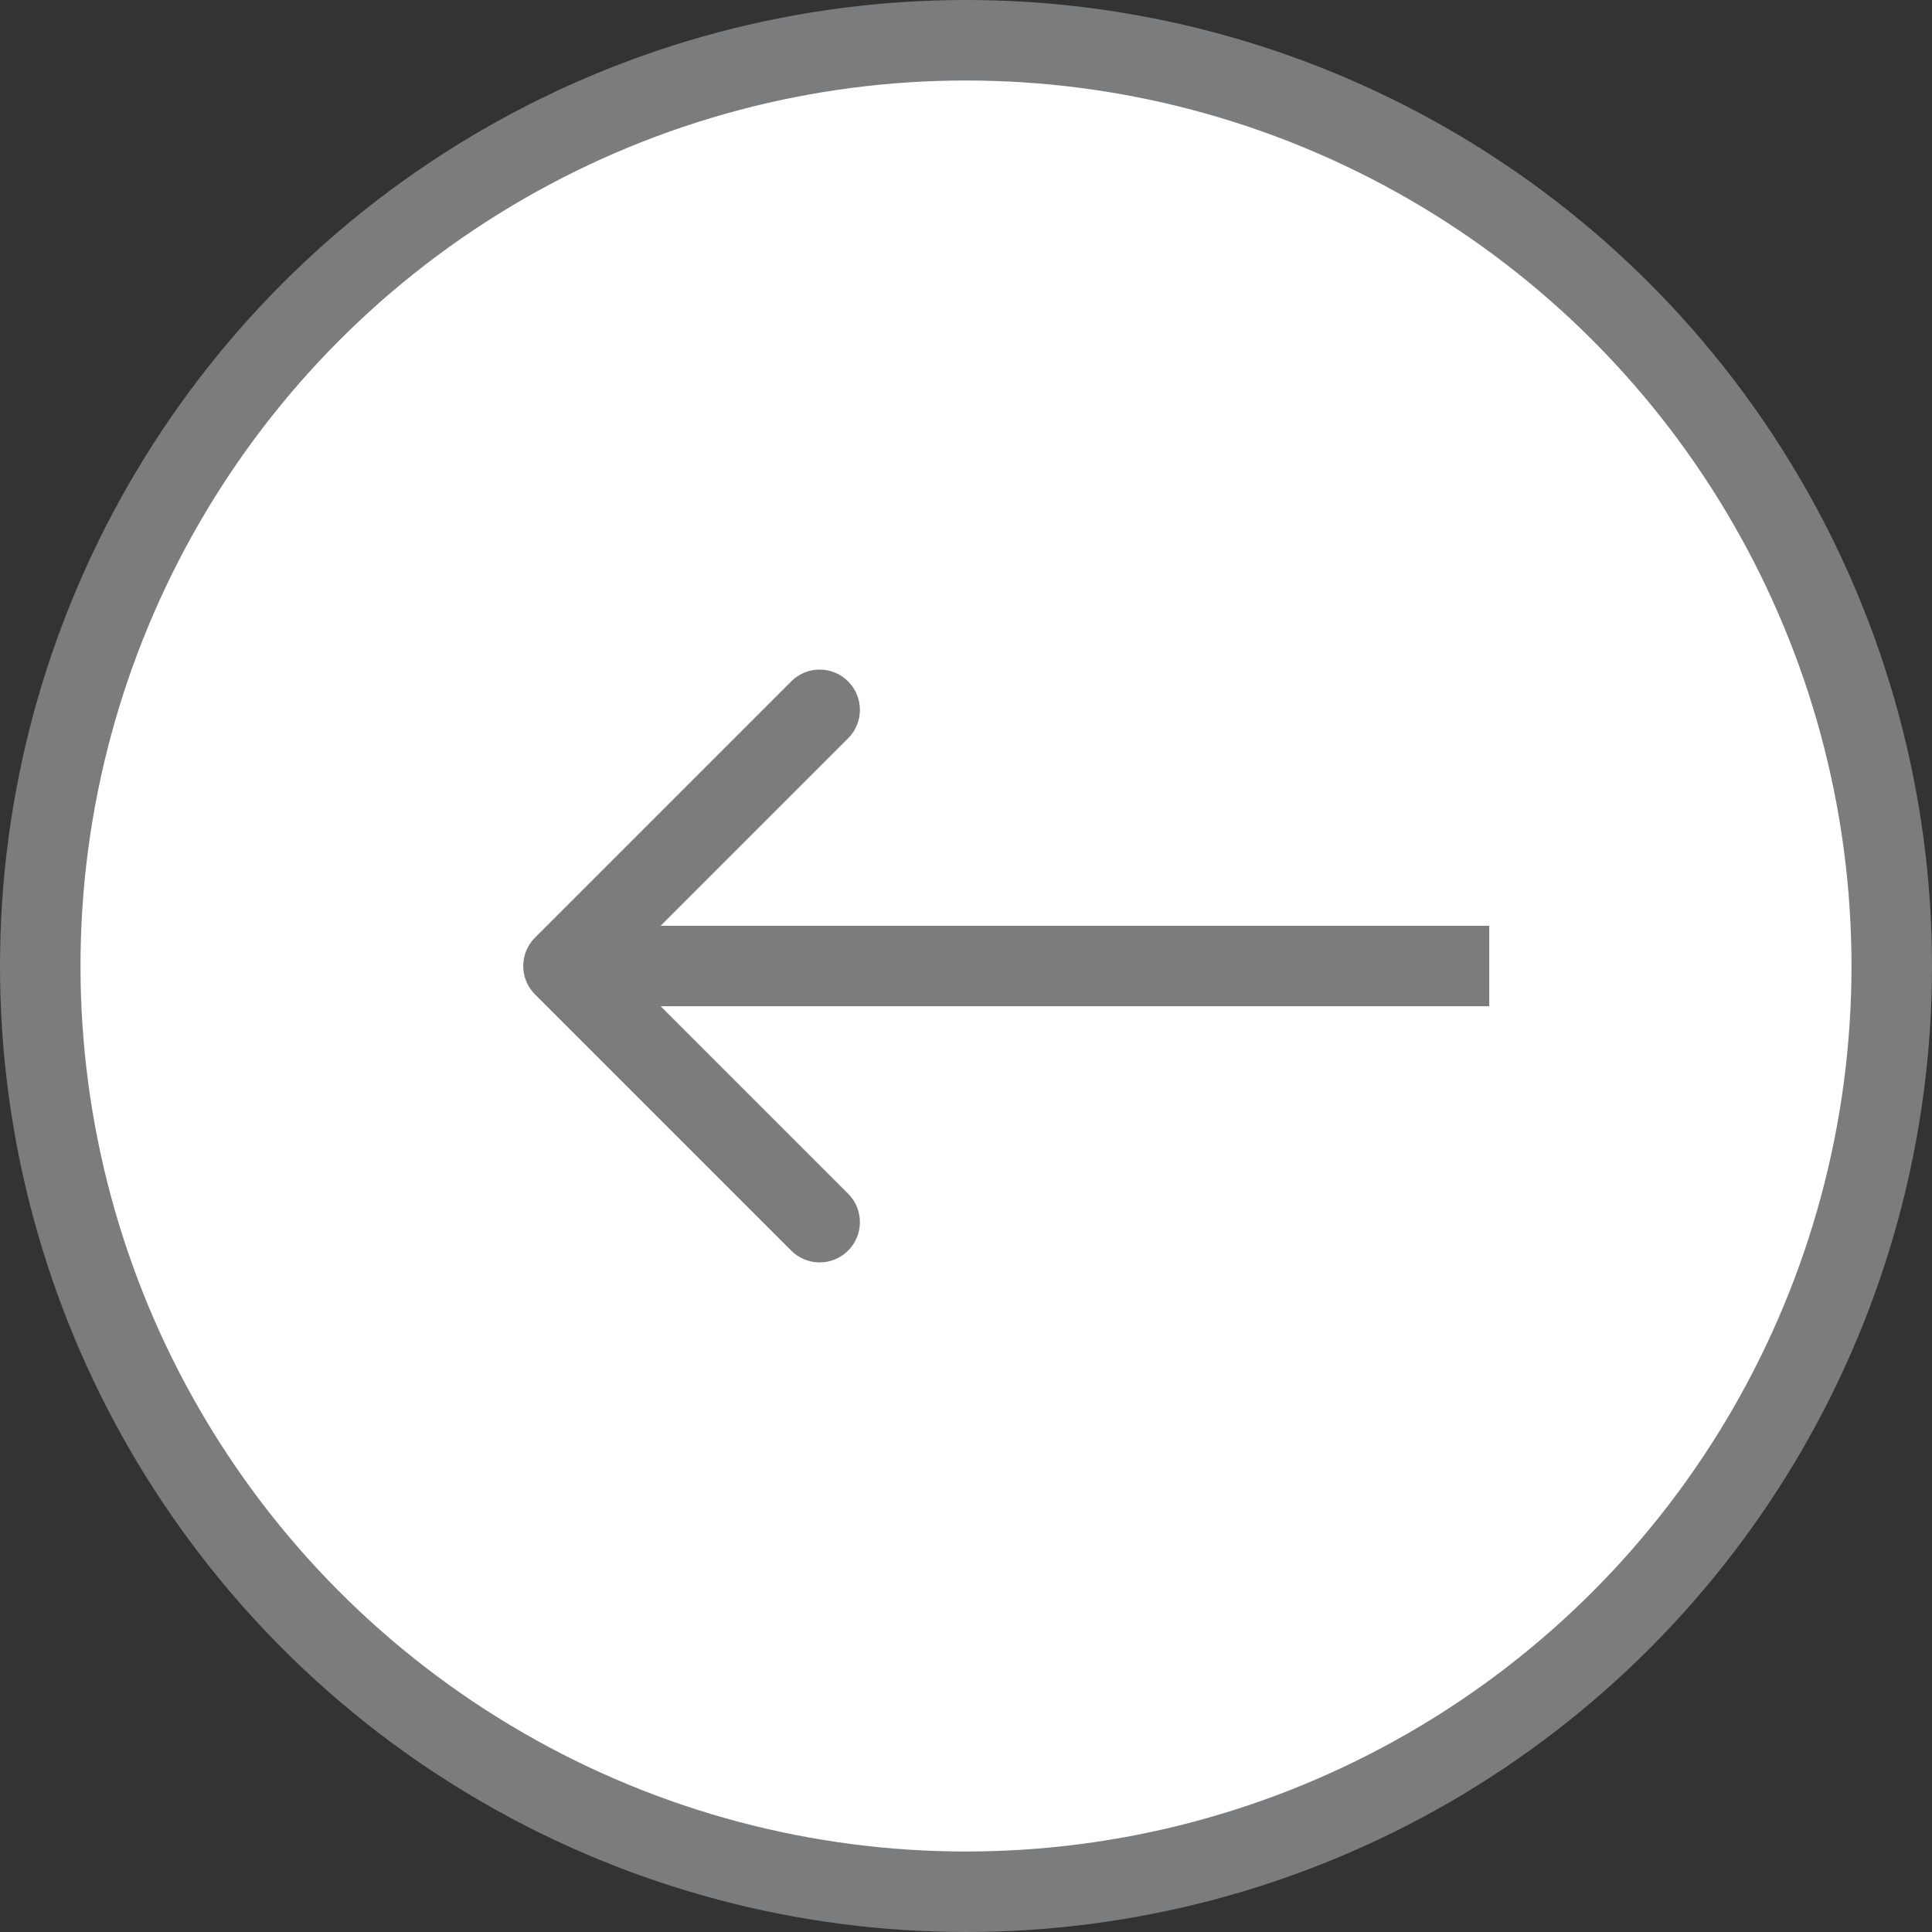
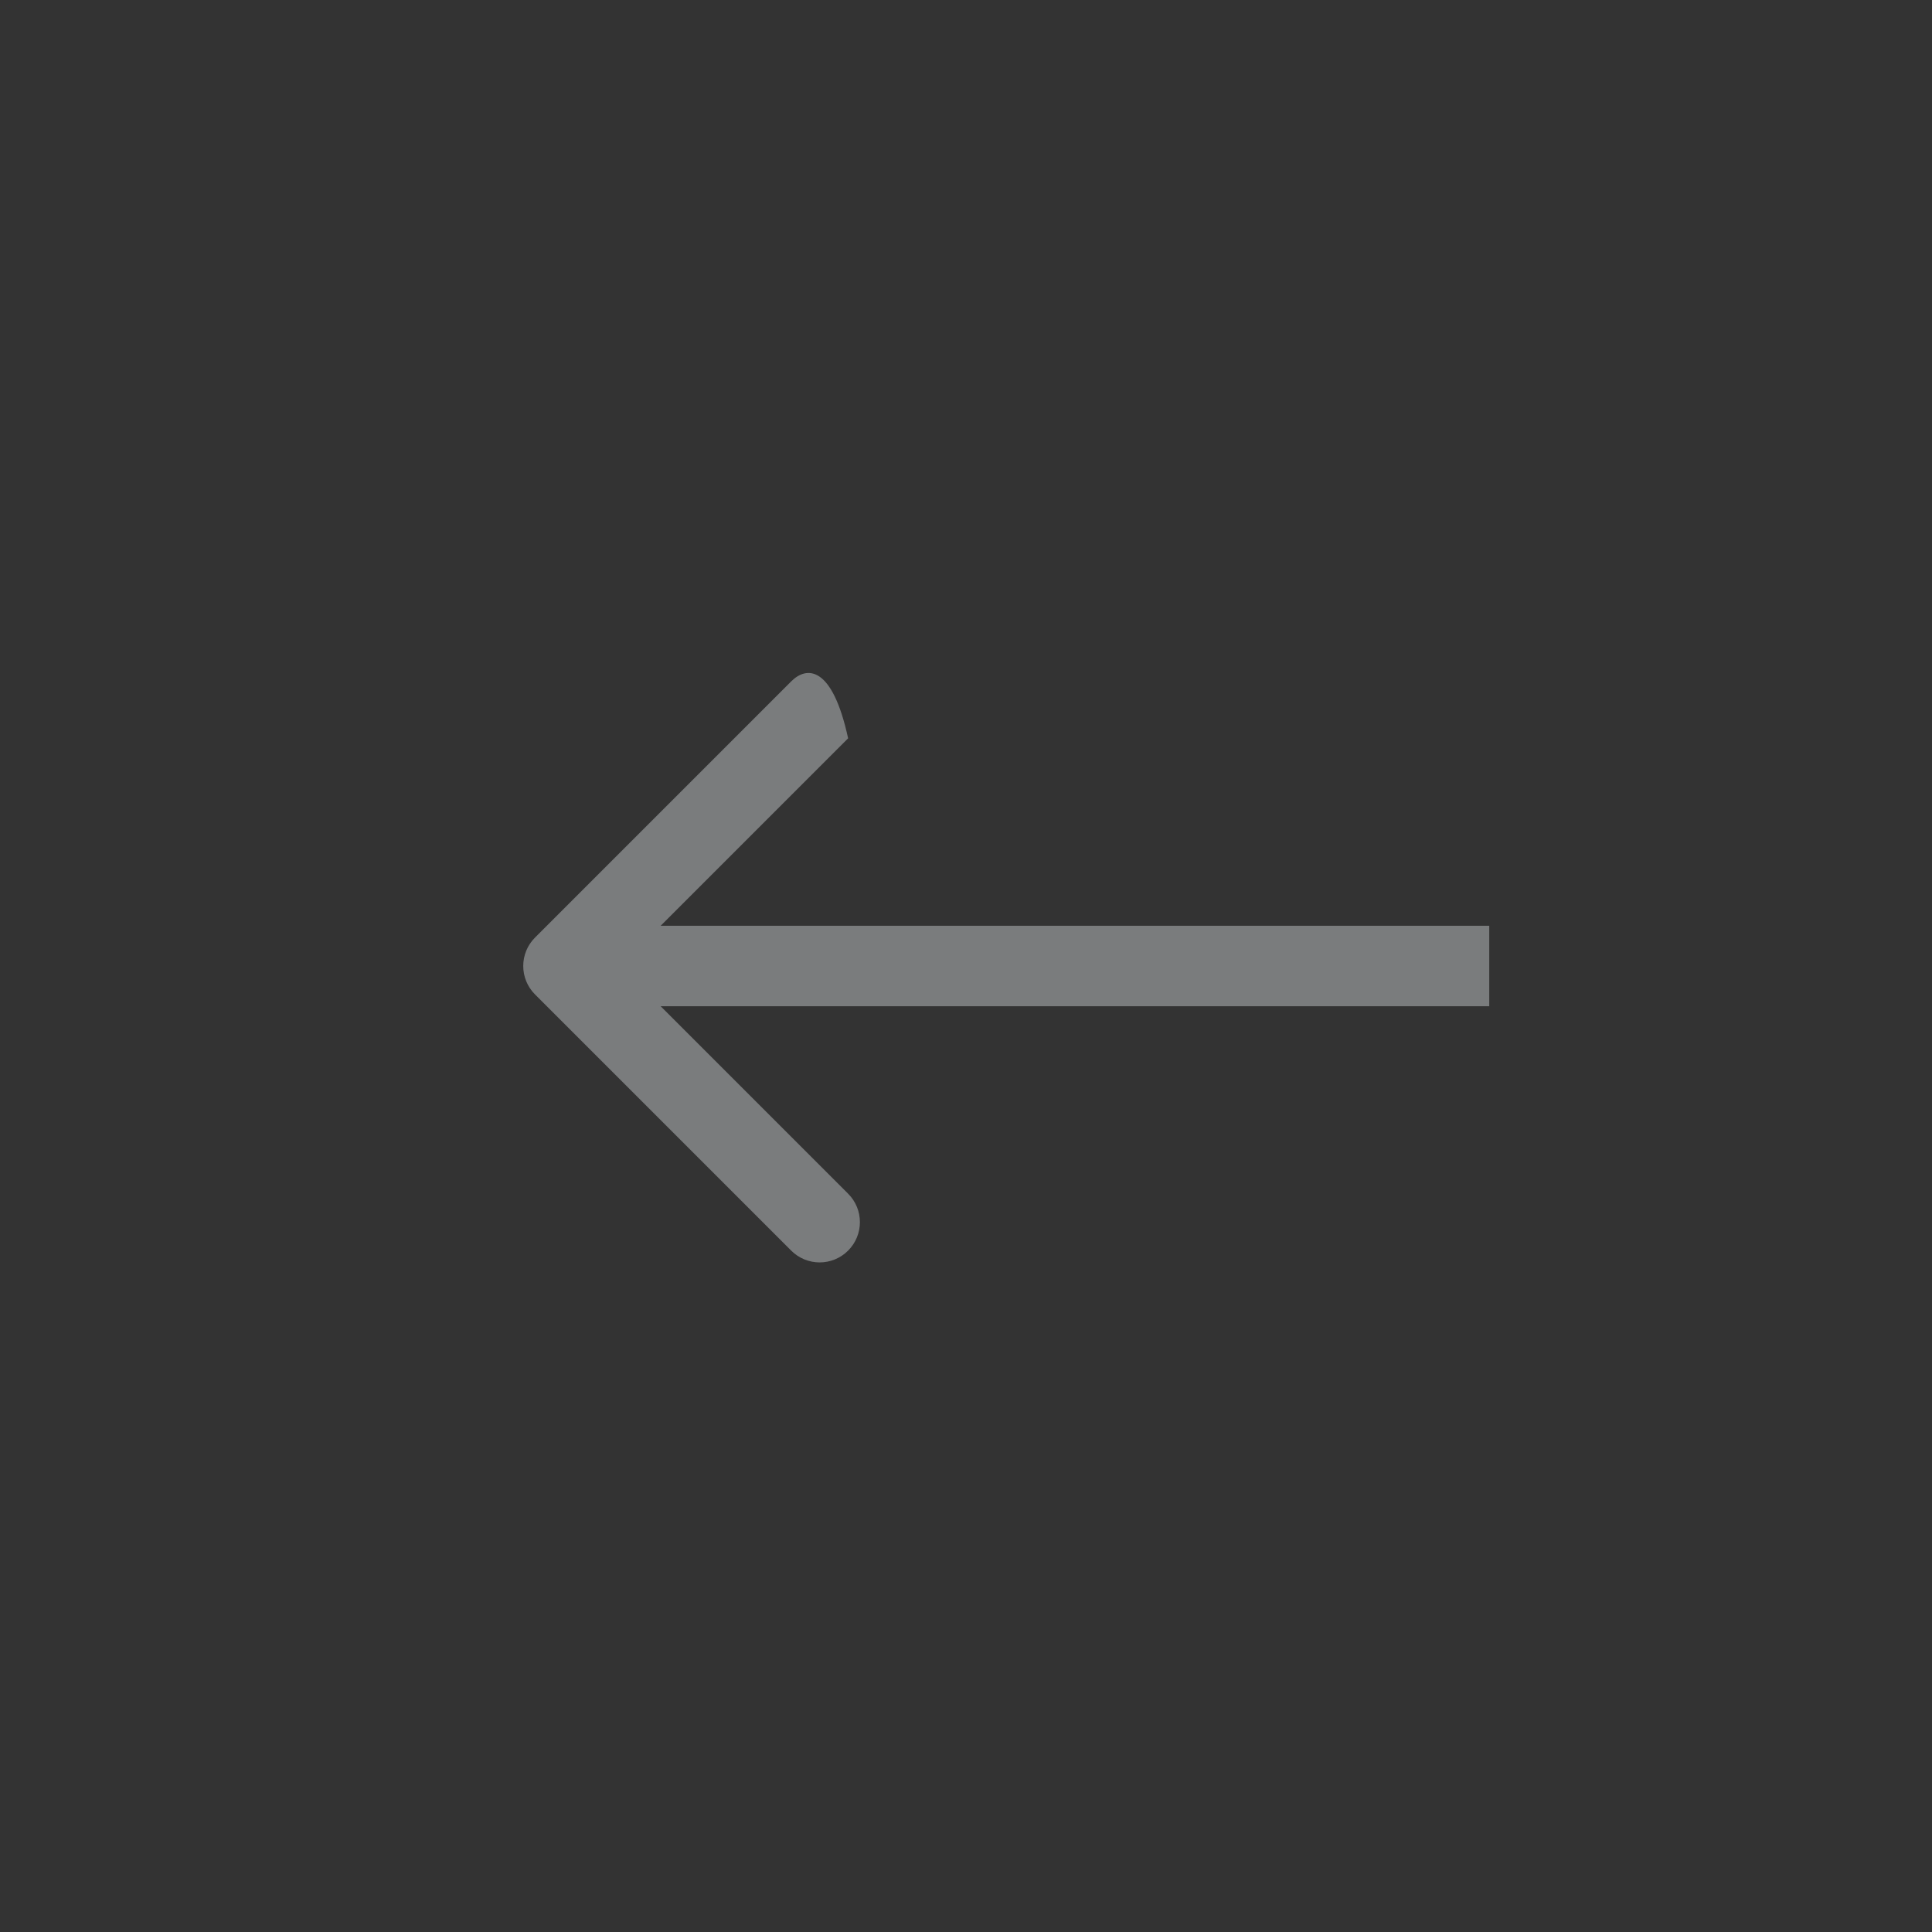
<svg xmlns="http://www.w3.org/2000/svg" width="48" height="48" viewBox="0 0 48 48" fill="none">
  <rect x="0" y="0" width="48" height="48" fill="#333333" stroke="none" />
-   <circle cx="24" cy="24" r="23" fill="white" stroke="#7A7C7D" stroke-width="2" />
-   <path d="M13.293 23.293C12.902 23.683 12.902 24.317 13.293 24.707L19.657 31.071C20.047 31.462 20.68 31.462 21.071 31.071C21.462 30.68 21.462 30.047 21.071 29.657L15.414 24L21.071 18.343C21.462 17.953 21.462 17.32 21.071 16.929C20.68 16.538 20.047 16.538 19.657 16.929L13.293 23.293ZM14 25L37 25L37 23L14 23L14 25Z" fill="#7A7C7D" />
+   <path d="M13.293 23.293C12.902 23.683 12.902 24.317 13.293 24.707L19.657 31.071C20.047 31.462 20.68 31.462 21.071 31.071C21.462 30.68 21.462 30.047 21.071 29.657L15.414 24L21.071 18.343C20.68 16.538 20.047 16.538 19.657 16.929L13.293 23.293ZM14 25L37 25L37 23L14 23L14 25Z" fill="#7A7C7D" />
</svg>